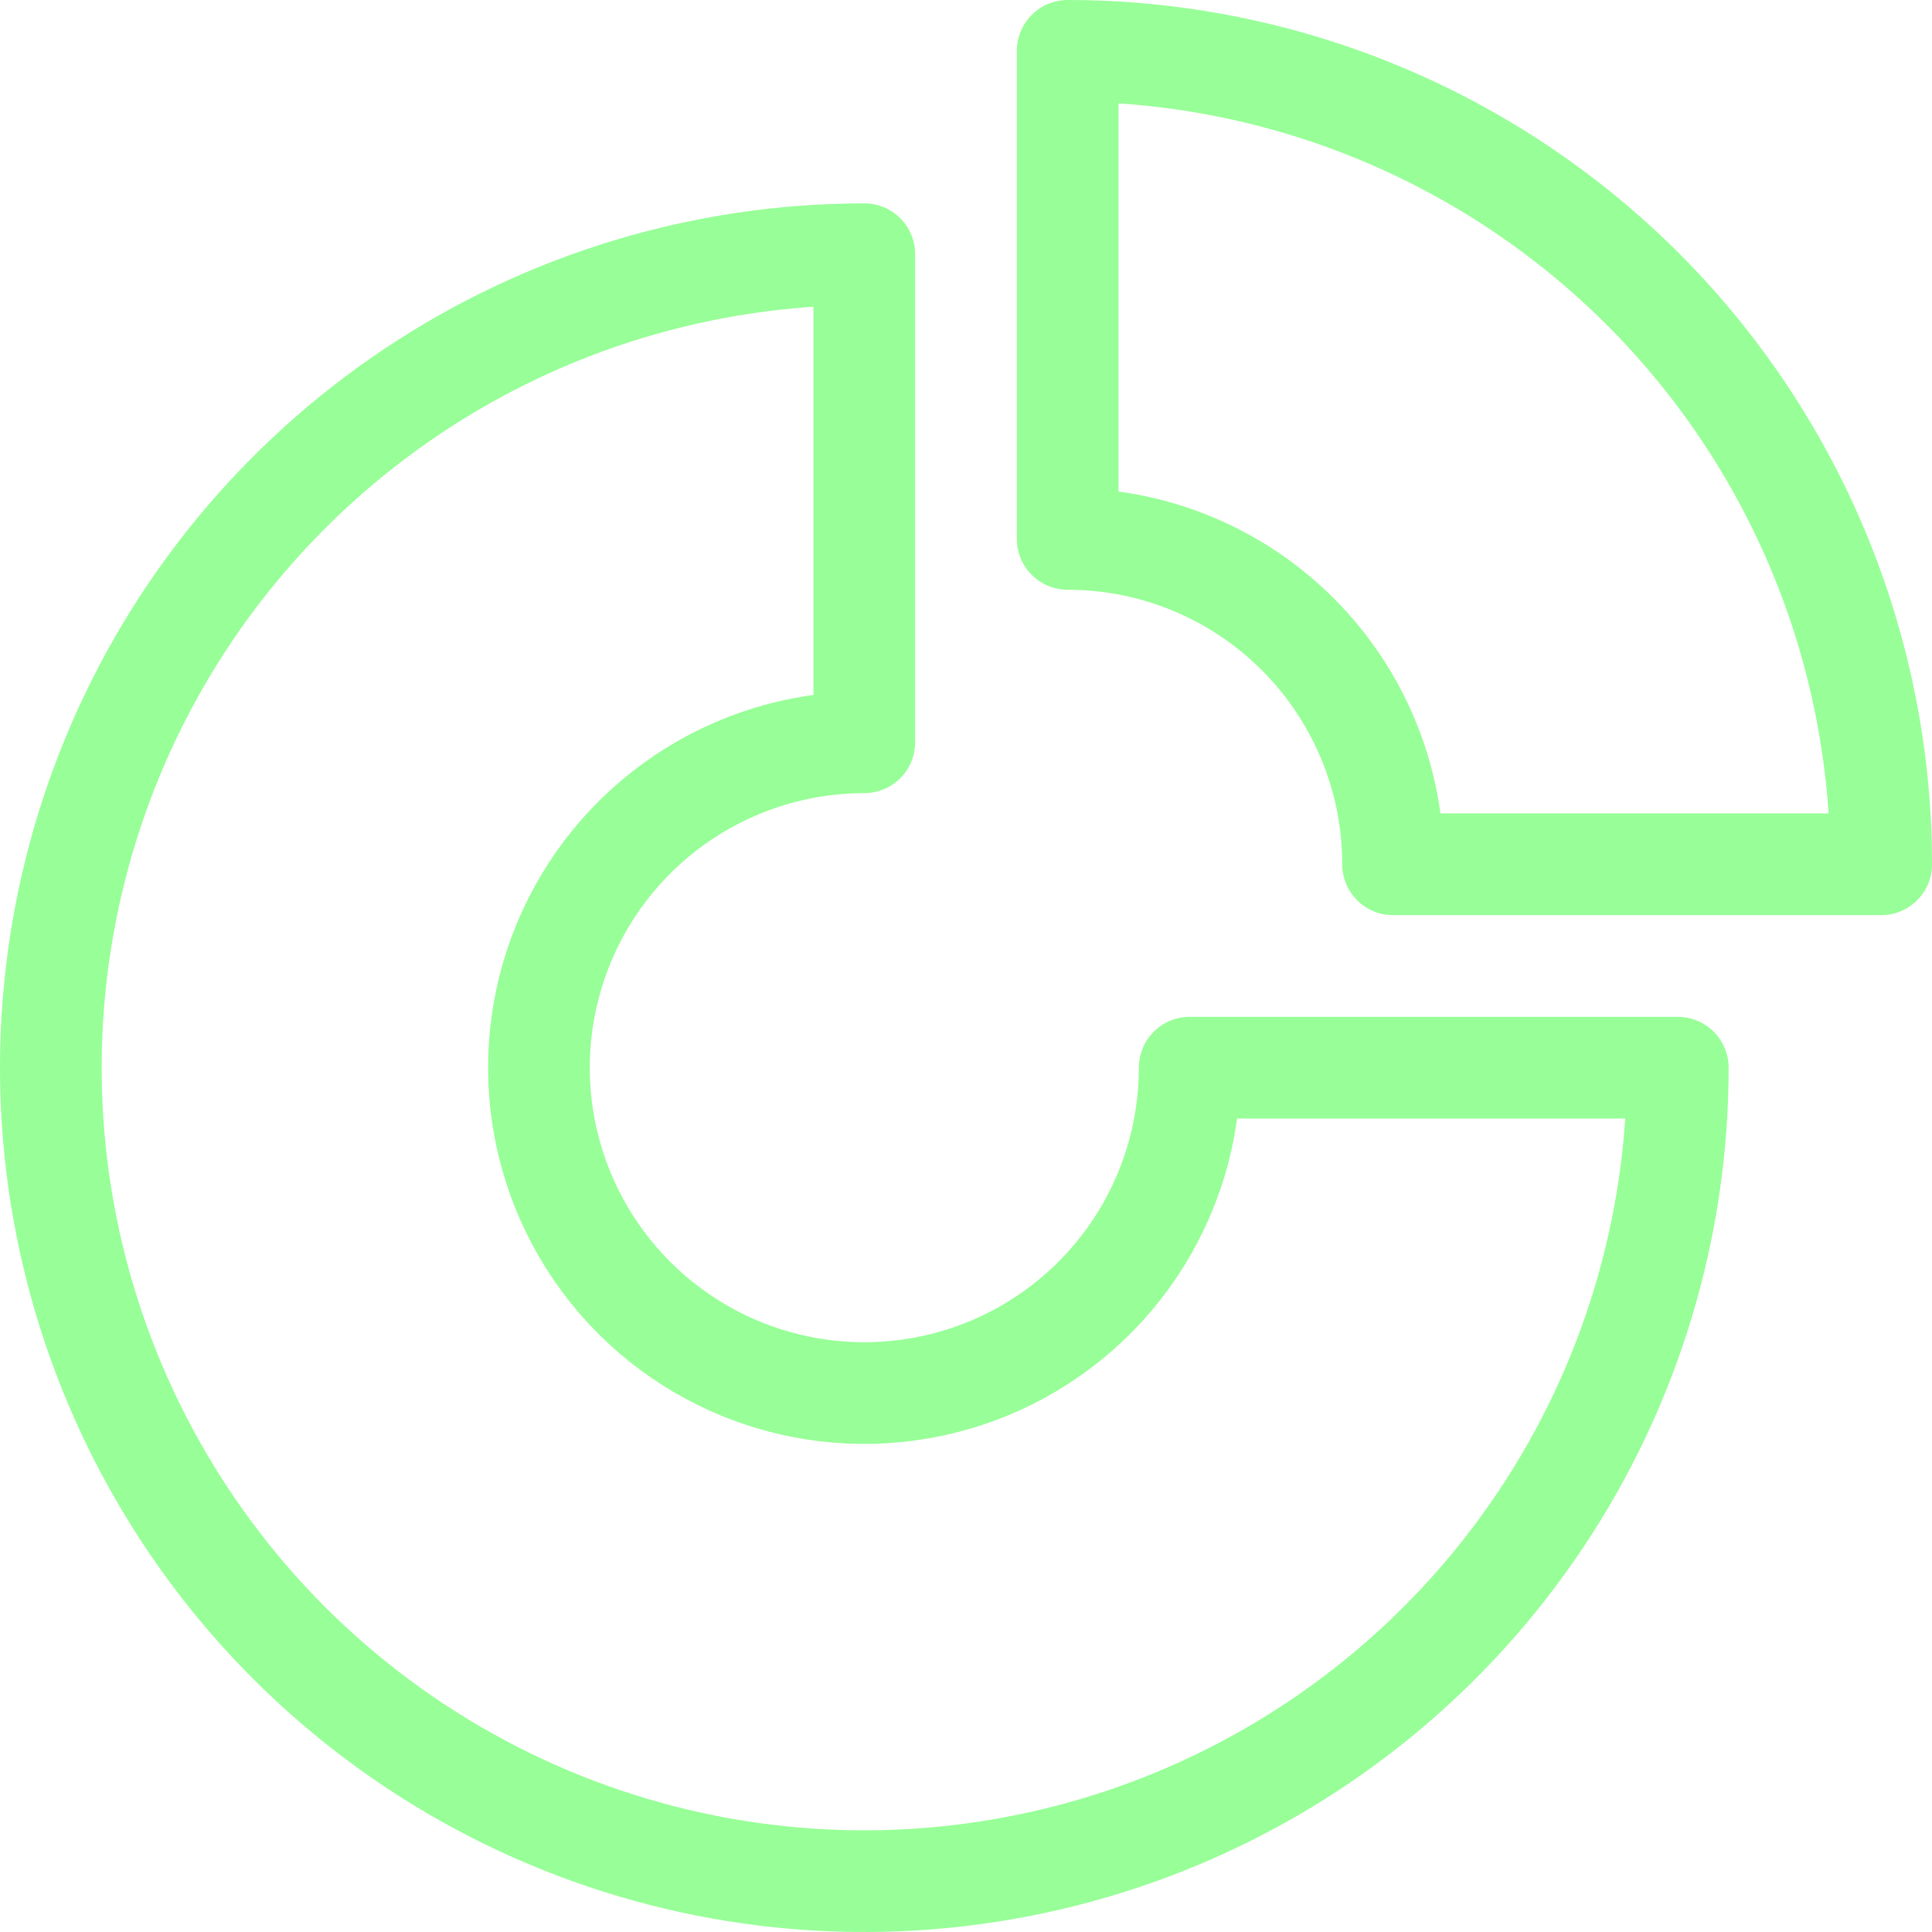
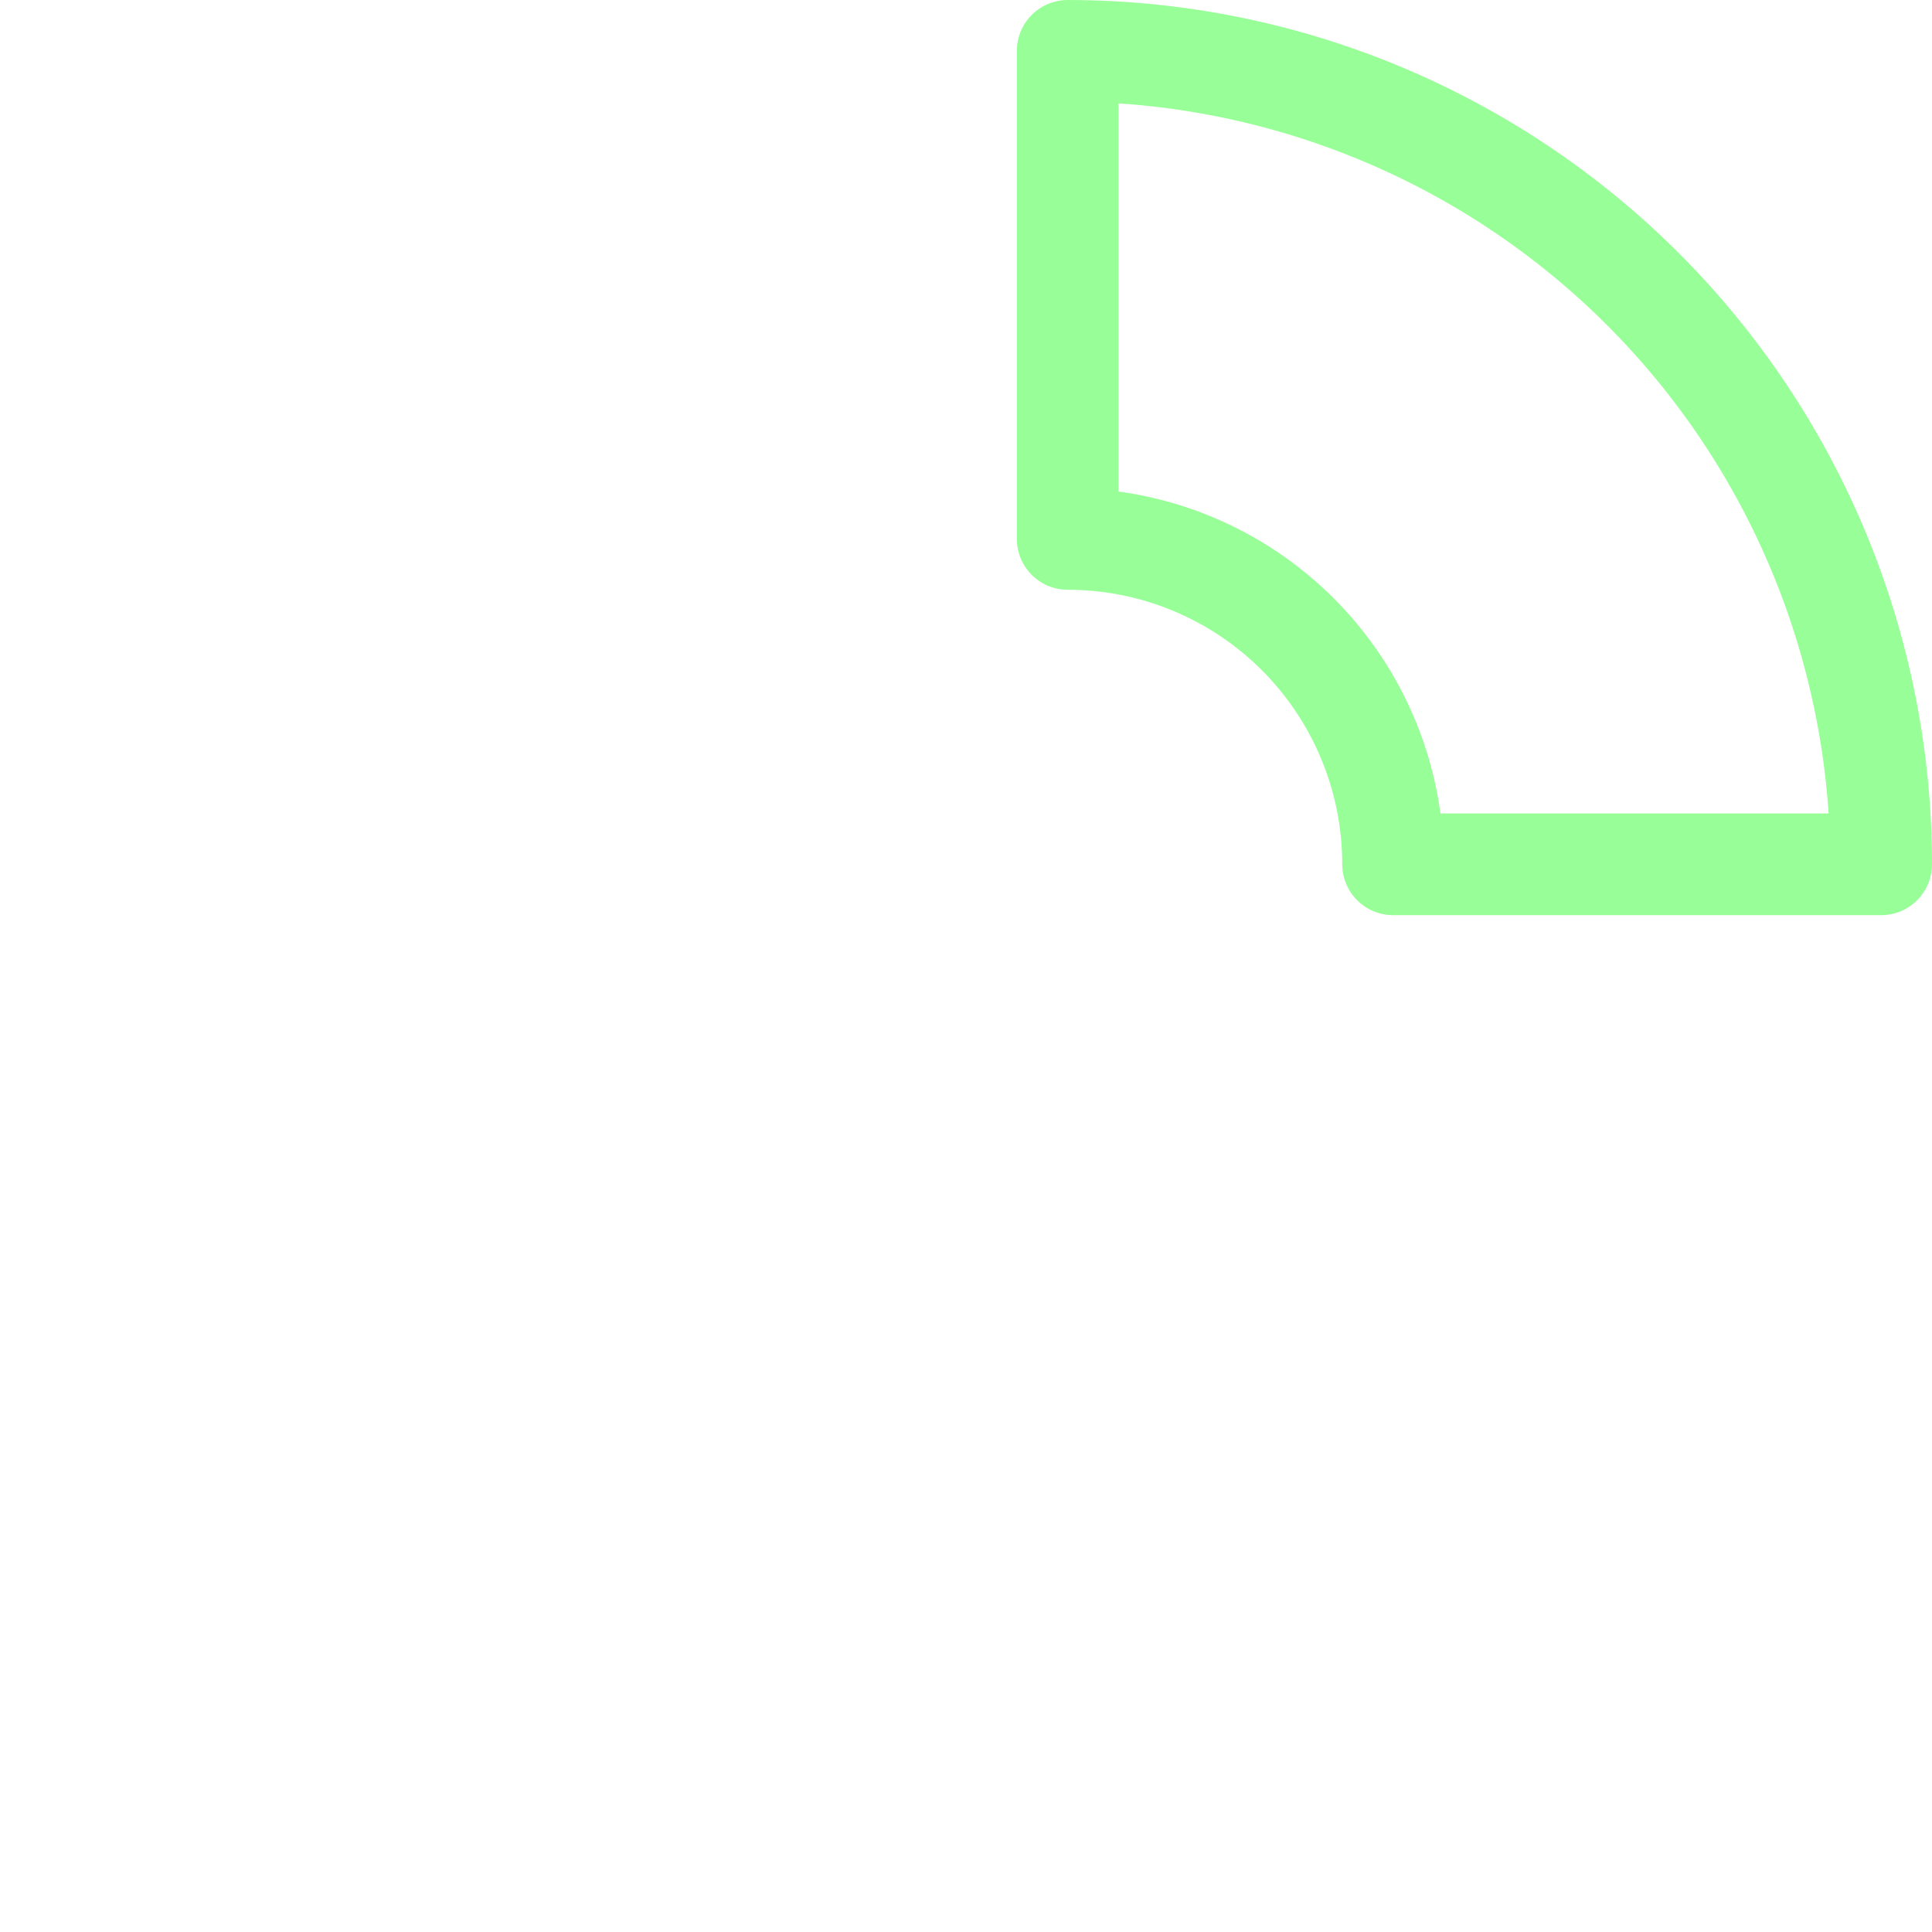
<svg xmlns="http://www.w3.org/2000/svg" width="38" height="38" viewBox="0 0 38 38" fill="none">
-   <path d="M33 21C33 24.165 32.062 27.258 30.303 29.889C28.545 32.52 26.047 34.571 23.123 35.782C20.199 36.993 16.982 37.31 13.879 36.693C10.775 36.075 7.924 34.551 5.686 32.314C3.449 30.076 1.925 27.225 1.307 24.121C0.69 21.018 1.007 17.801 2.218 14.877C3.429 11.953 5.48 9.455 8.111 7.696C10.742 5.938 13.835 5 17 5L17 14.6C15.734 14.6 14.497 14.975 13.444 15.679C12.392 16.382 11.572 17.381 11.087 18.551C10.603 19.72 10.476 21.007 10.723 22.249C10.97 23.49 11.579 24.63 12.475 25.526C13.37 26.421 14.51 27.03 15.751 27.277C16.993 27.524 18.28 27.397 19.449 26.913C20.619 26.428 21.618 25.608 22.321 24.556C23.025 23.503 23.4 22.266 23.4 21H33Z" stroke="#98FF98" stroke-width="2" stroke-linejoin="round" />
  <path d="M21 1C23.101 1 25.182 1.414 27.123 2.218C29.064 3.022 30.828 4.201 32.314 5.686C33.799 7.172 34.978 8.936 35.782 10.877C36.586 12.818 37 14.899 37 17L27.4 17C27.4 16.16 27.235 15.327 26.913 14.551C26.591 13.774 26.12 13.069 25.526 12.475C24.931 11.88 24.226 11.409 23.449 11.087C22.673 10.765 21.84 10.6 21 10.6L21 1Z" stroke="#98FF98" stroke-width="2" stroke-linejoin="round" />
</svg>